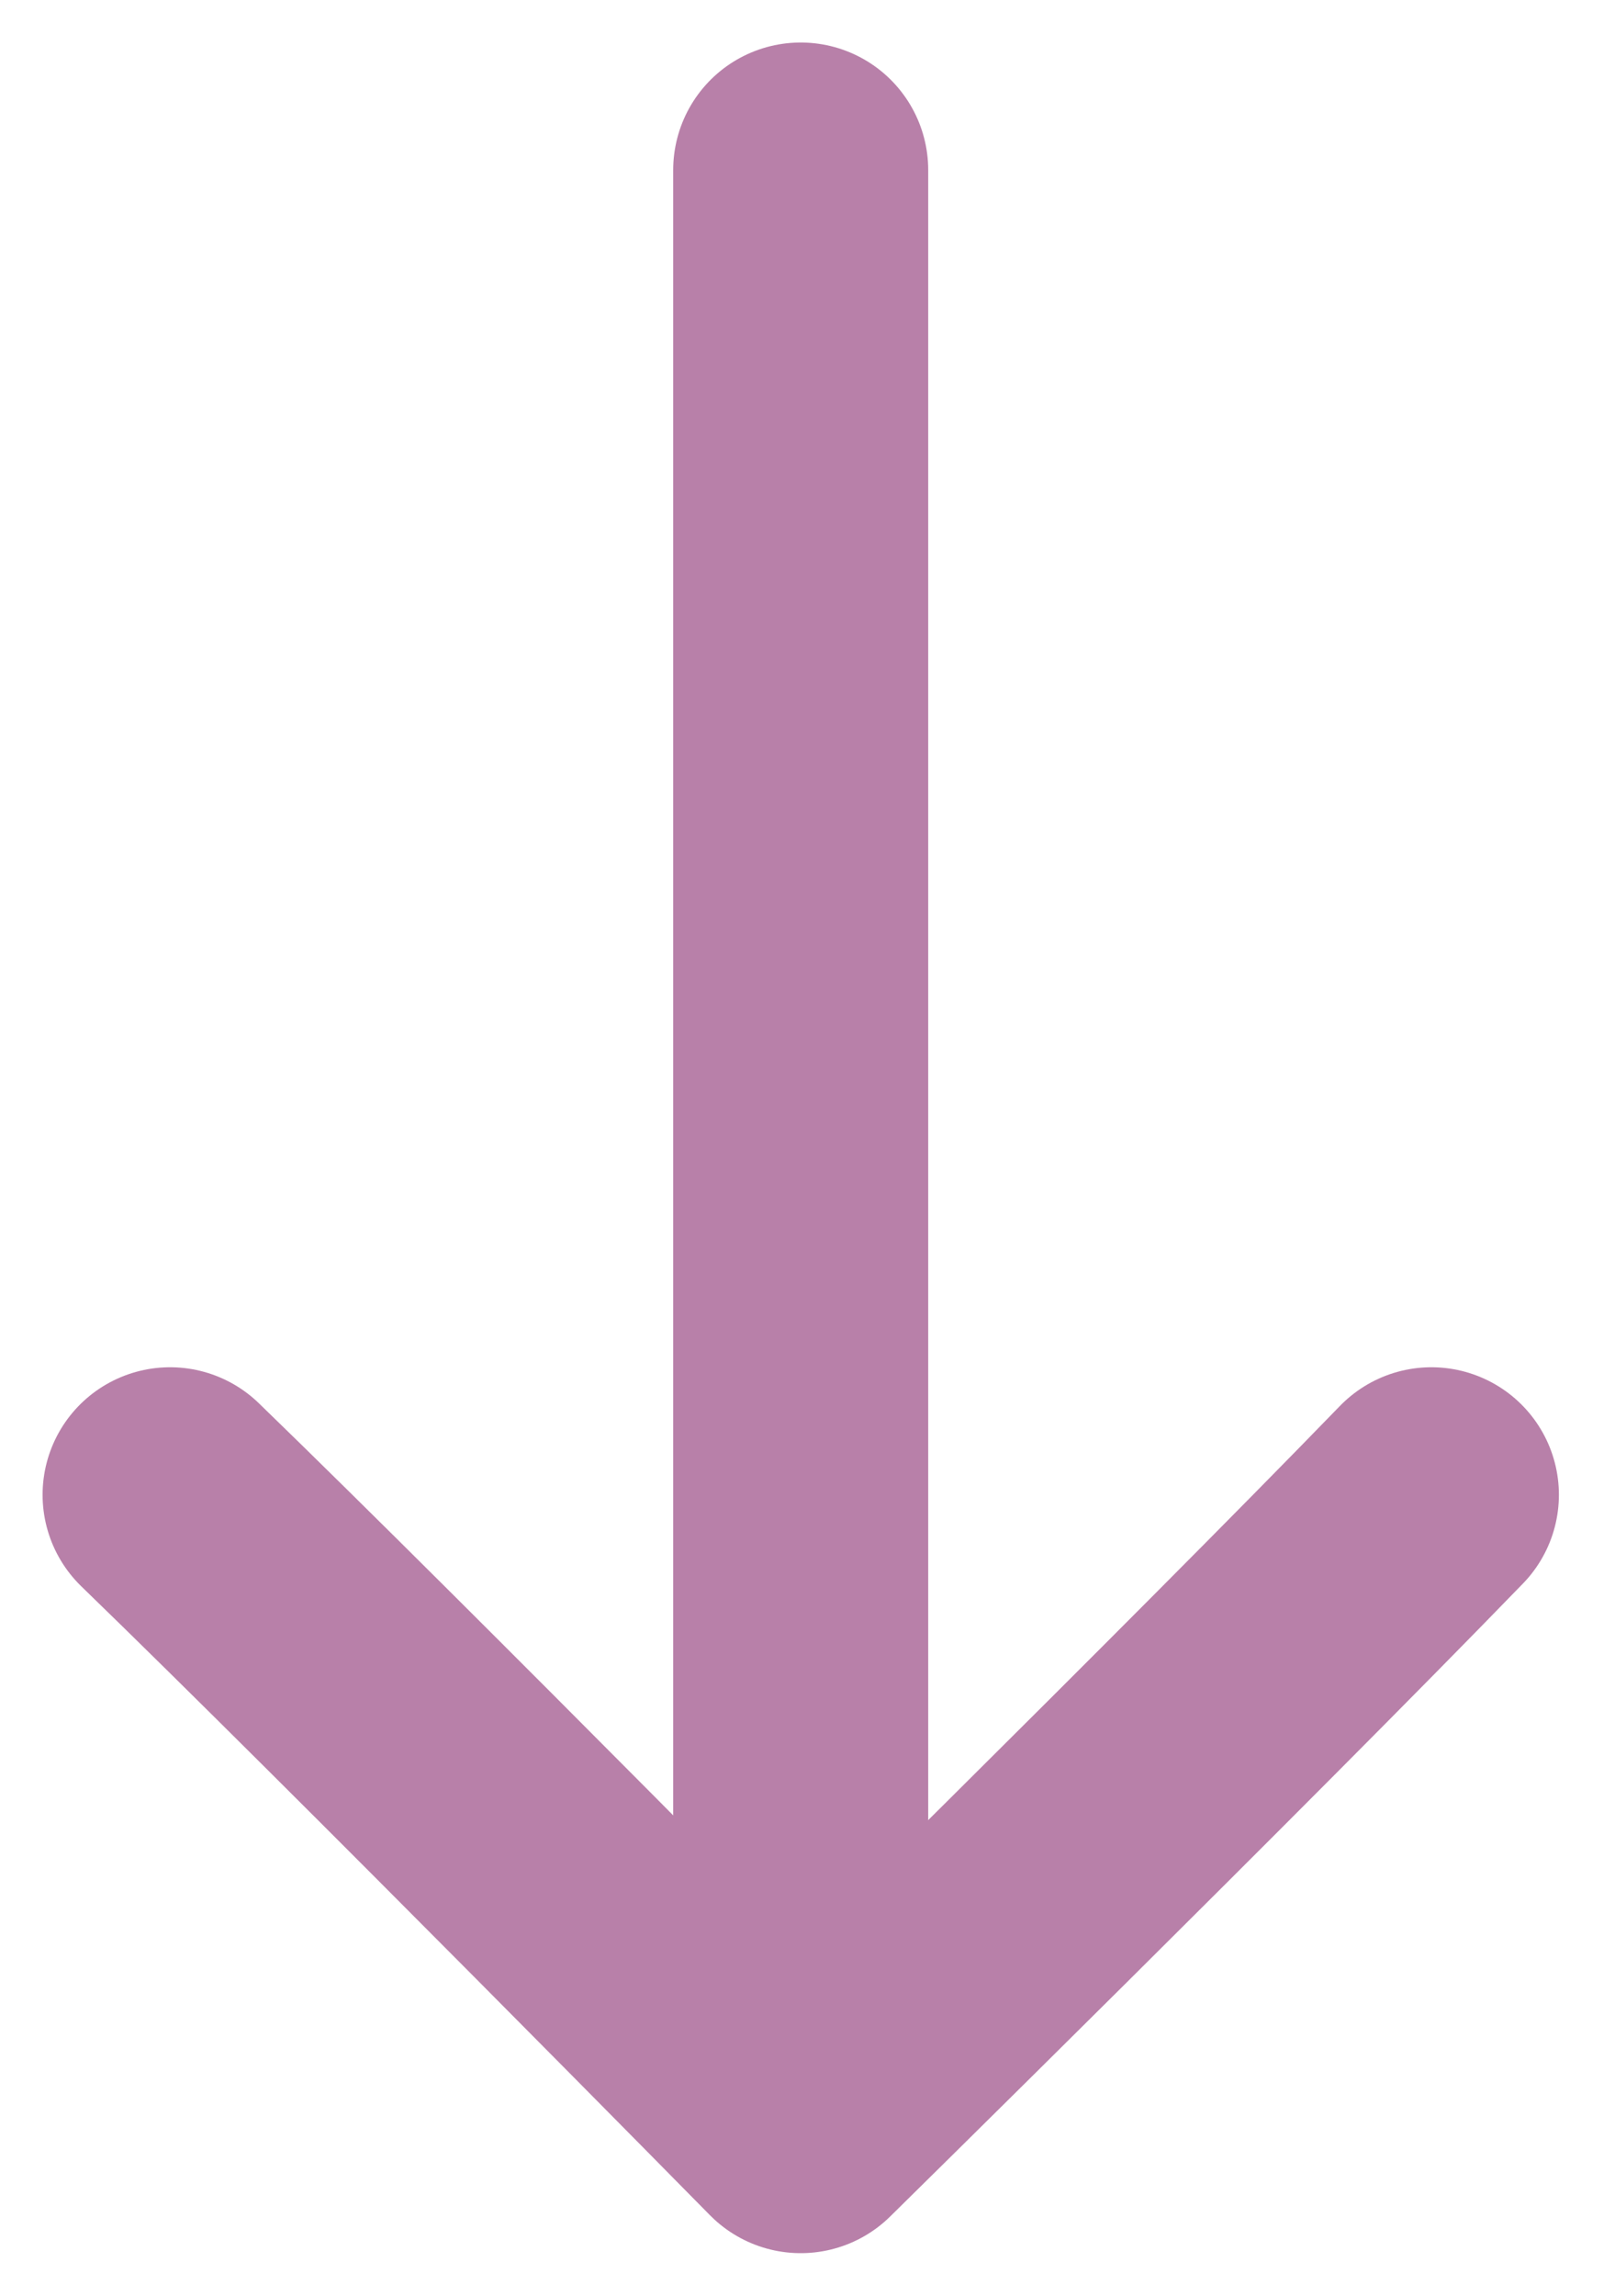
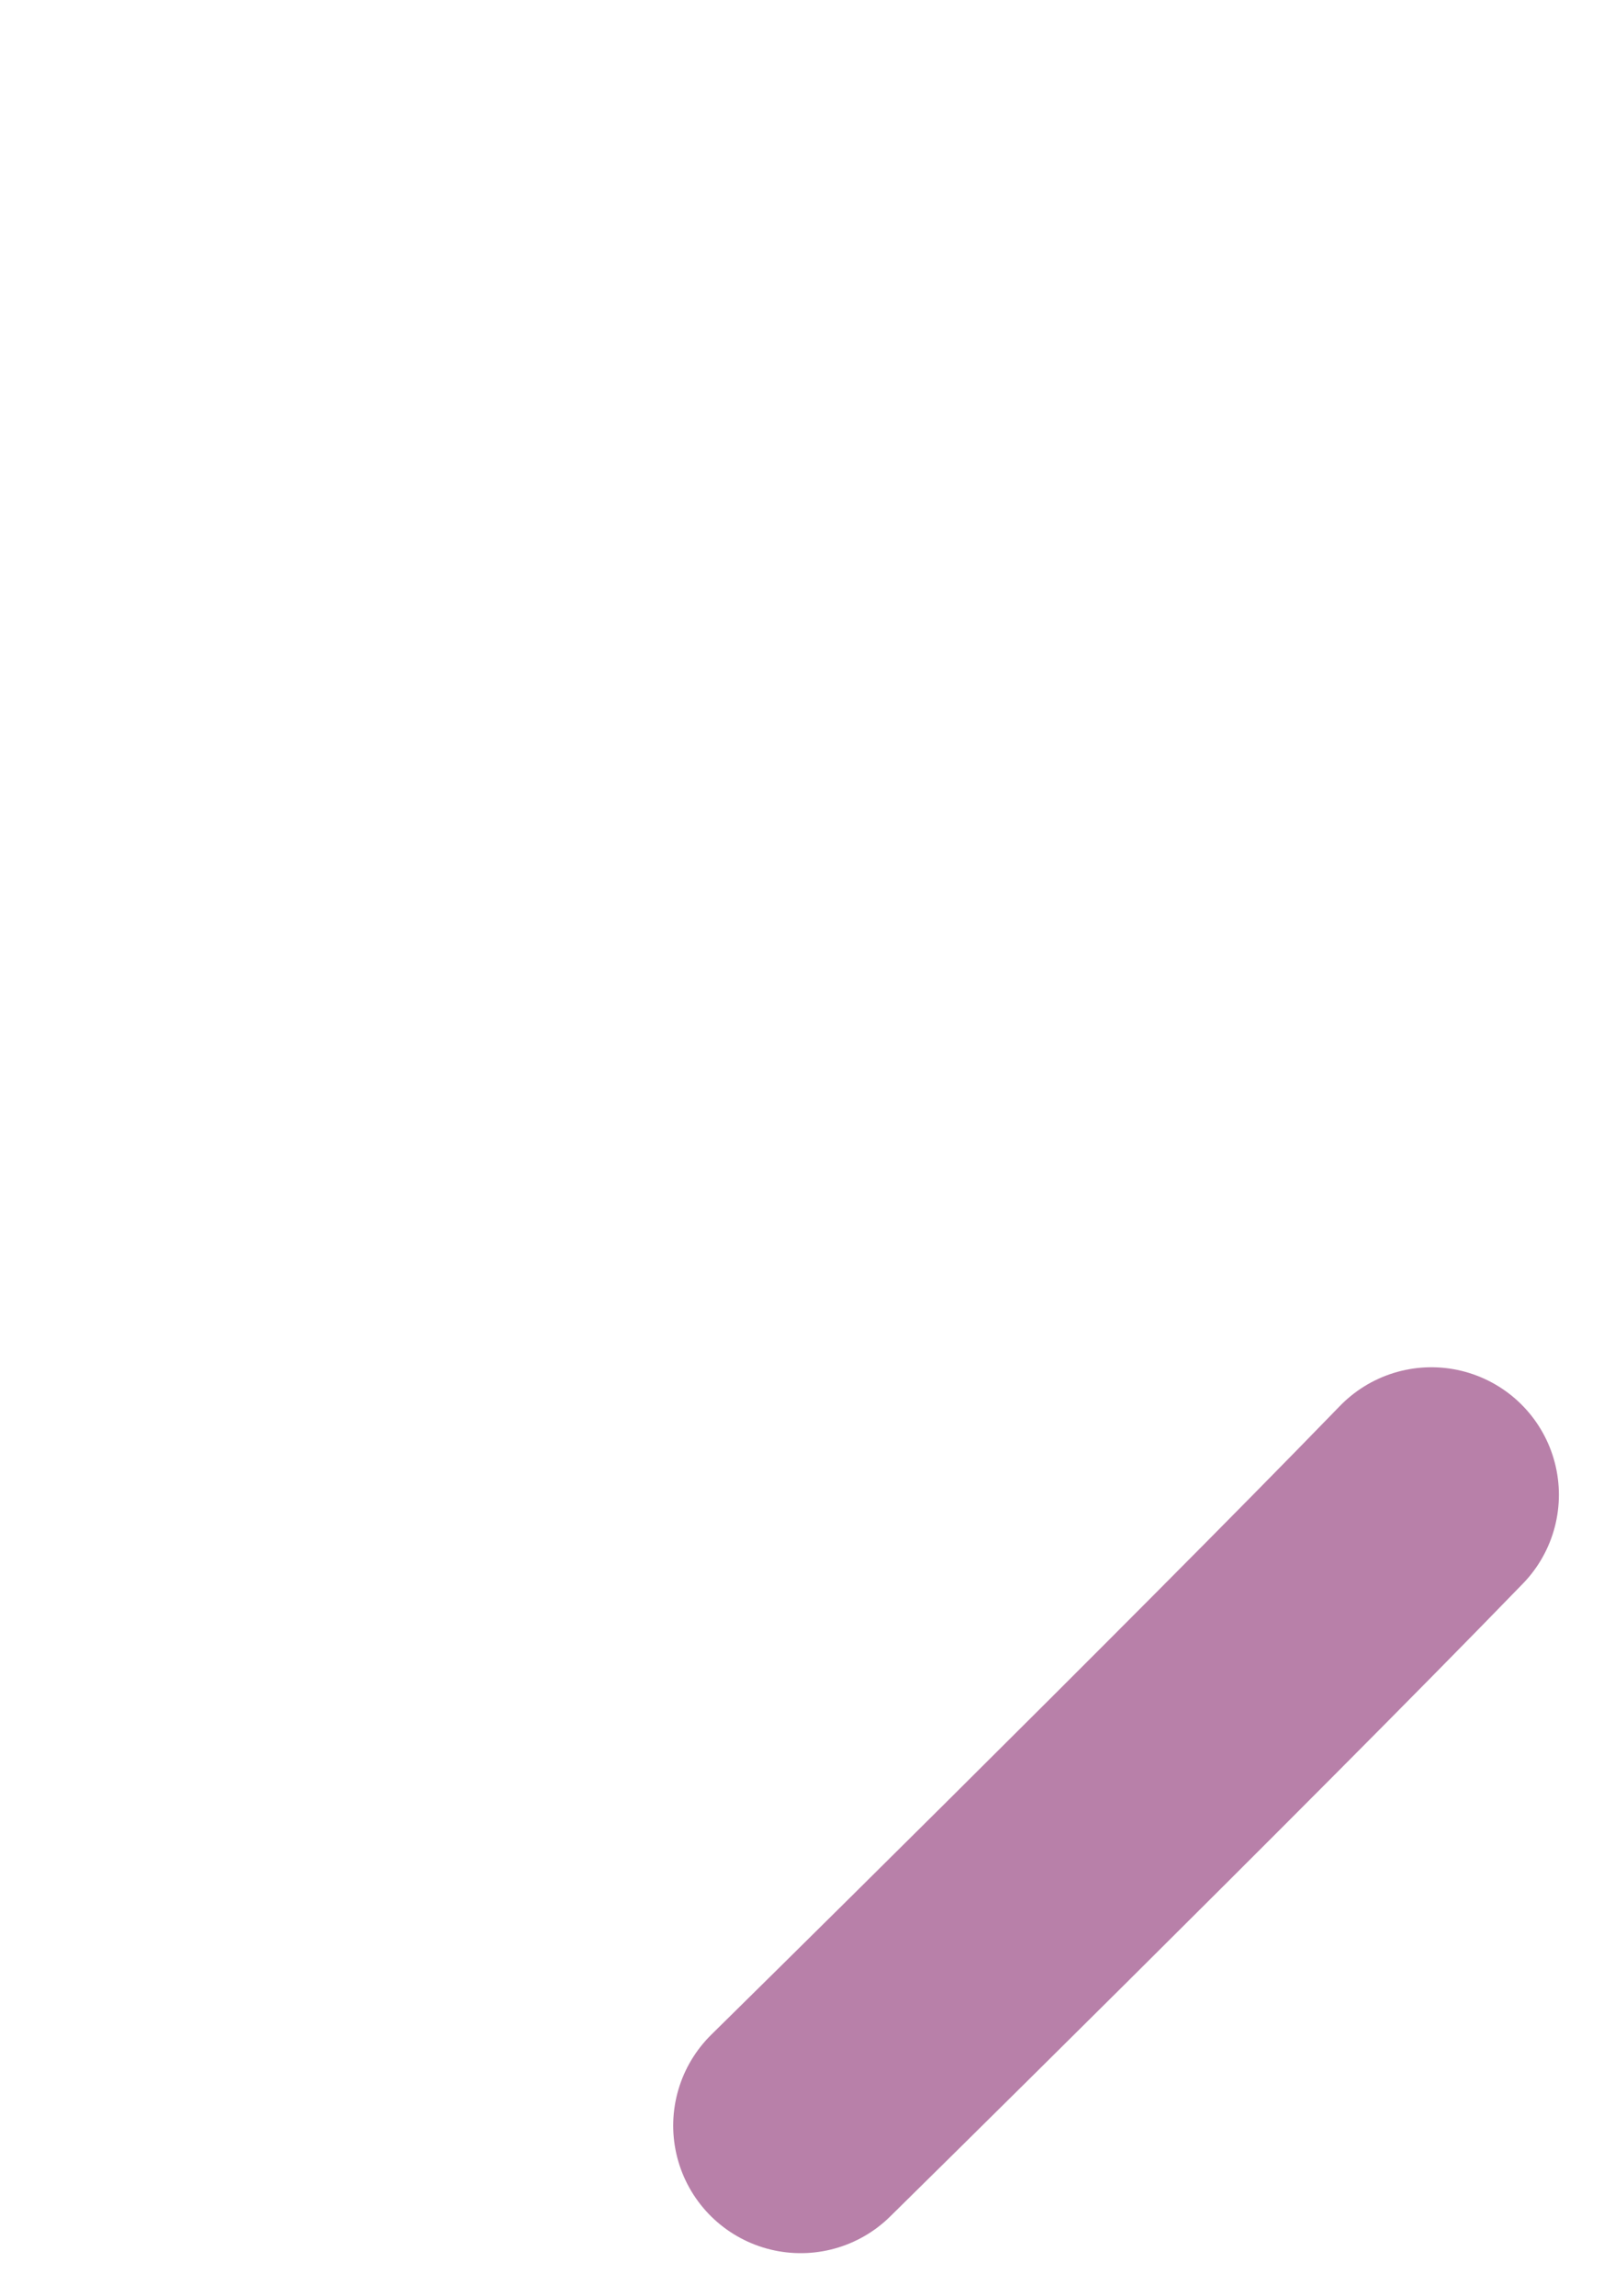
<svg xmlns="http://www.w3.org/2000/svg" width="19" height="27" viewBox="0 0 19 27" fill="none">
-   <path d="M16.84 17.58C14.367 20.132 9.42 24.999 9.42 24.999C9.42 24.999 4.474 19.975 2.001 17.58" stroke="#B880A9" stroke-width="3" stroke-linecap="round" stroke-linejoin="round" />
-   <path d="M9.42 23.516L9.42 2" stroke="#B880A9" stroke-width="3" stroke-linecap="round" stroke-linejoin="round" />
+   <path d="M16.84 17.58C14.367 20.132 9.42 24.999 9.42 24.999" stroke="#B880A9" stroke-width="3" stroke-linecap="round" stroke-linejoin="round" />
</svg>